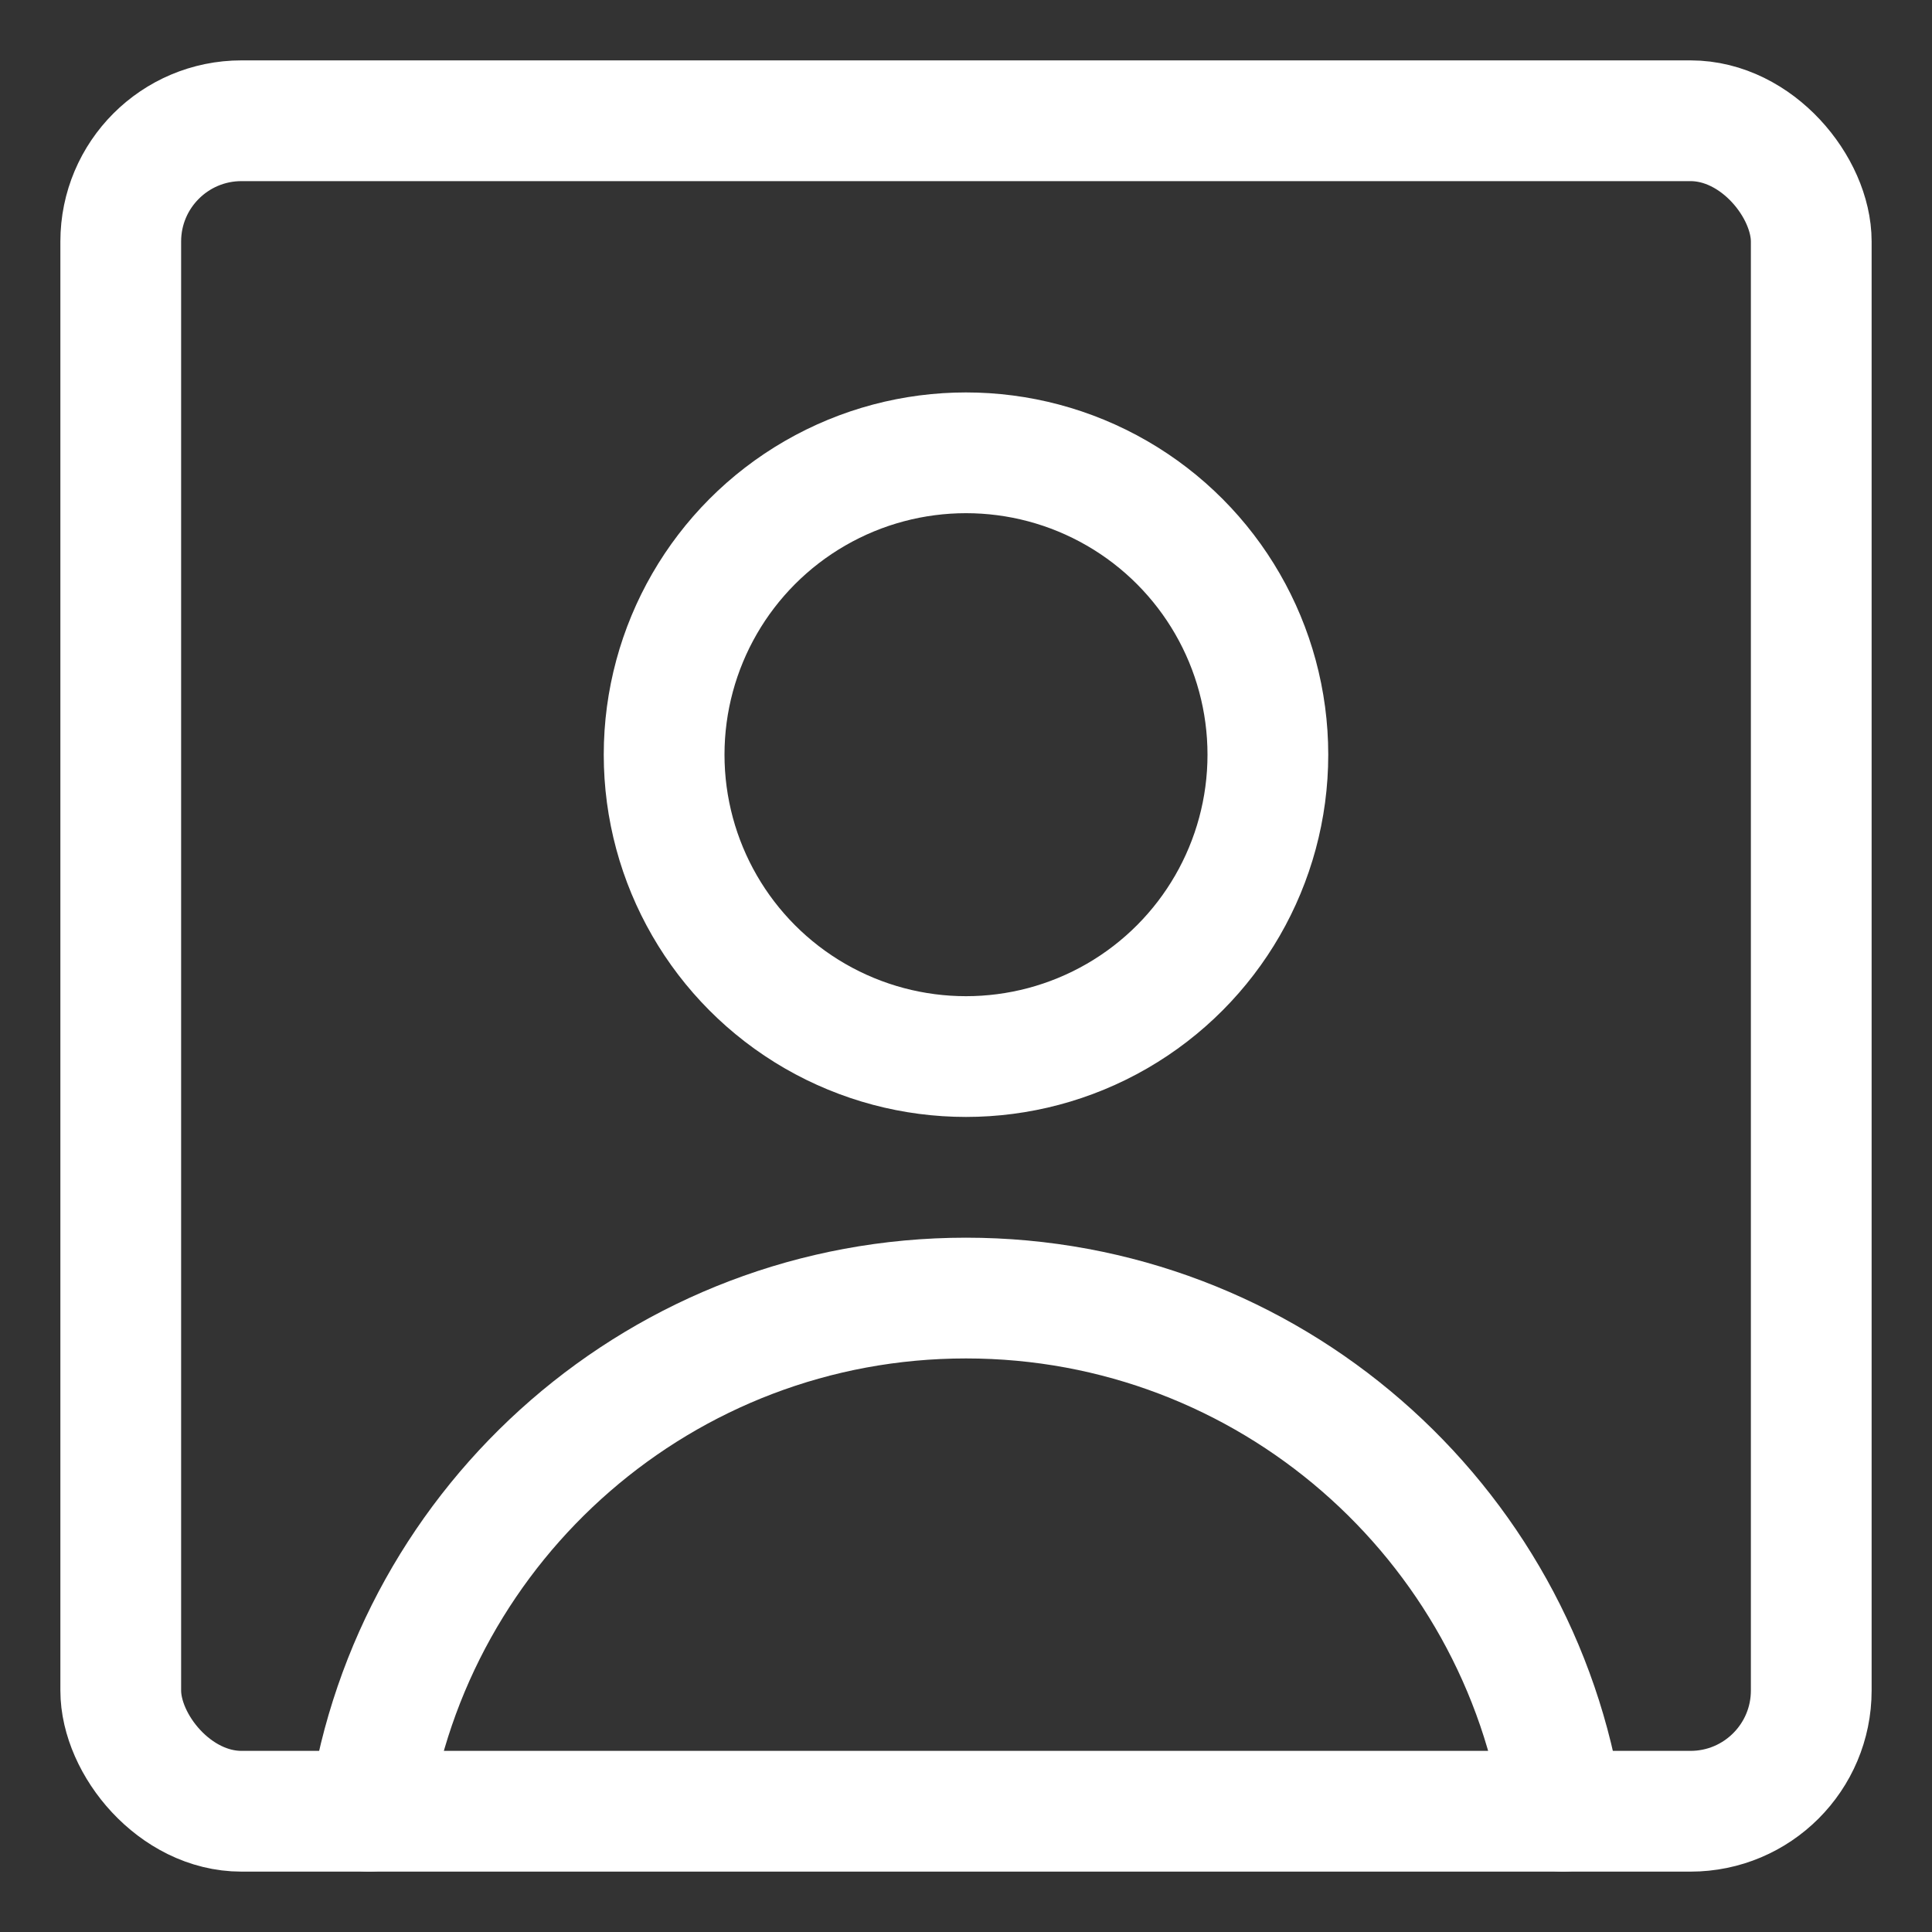
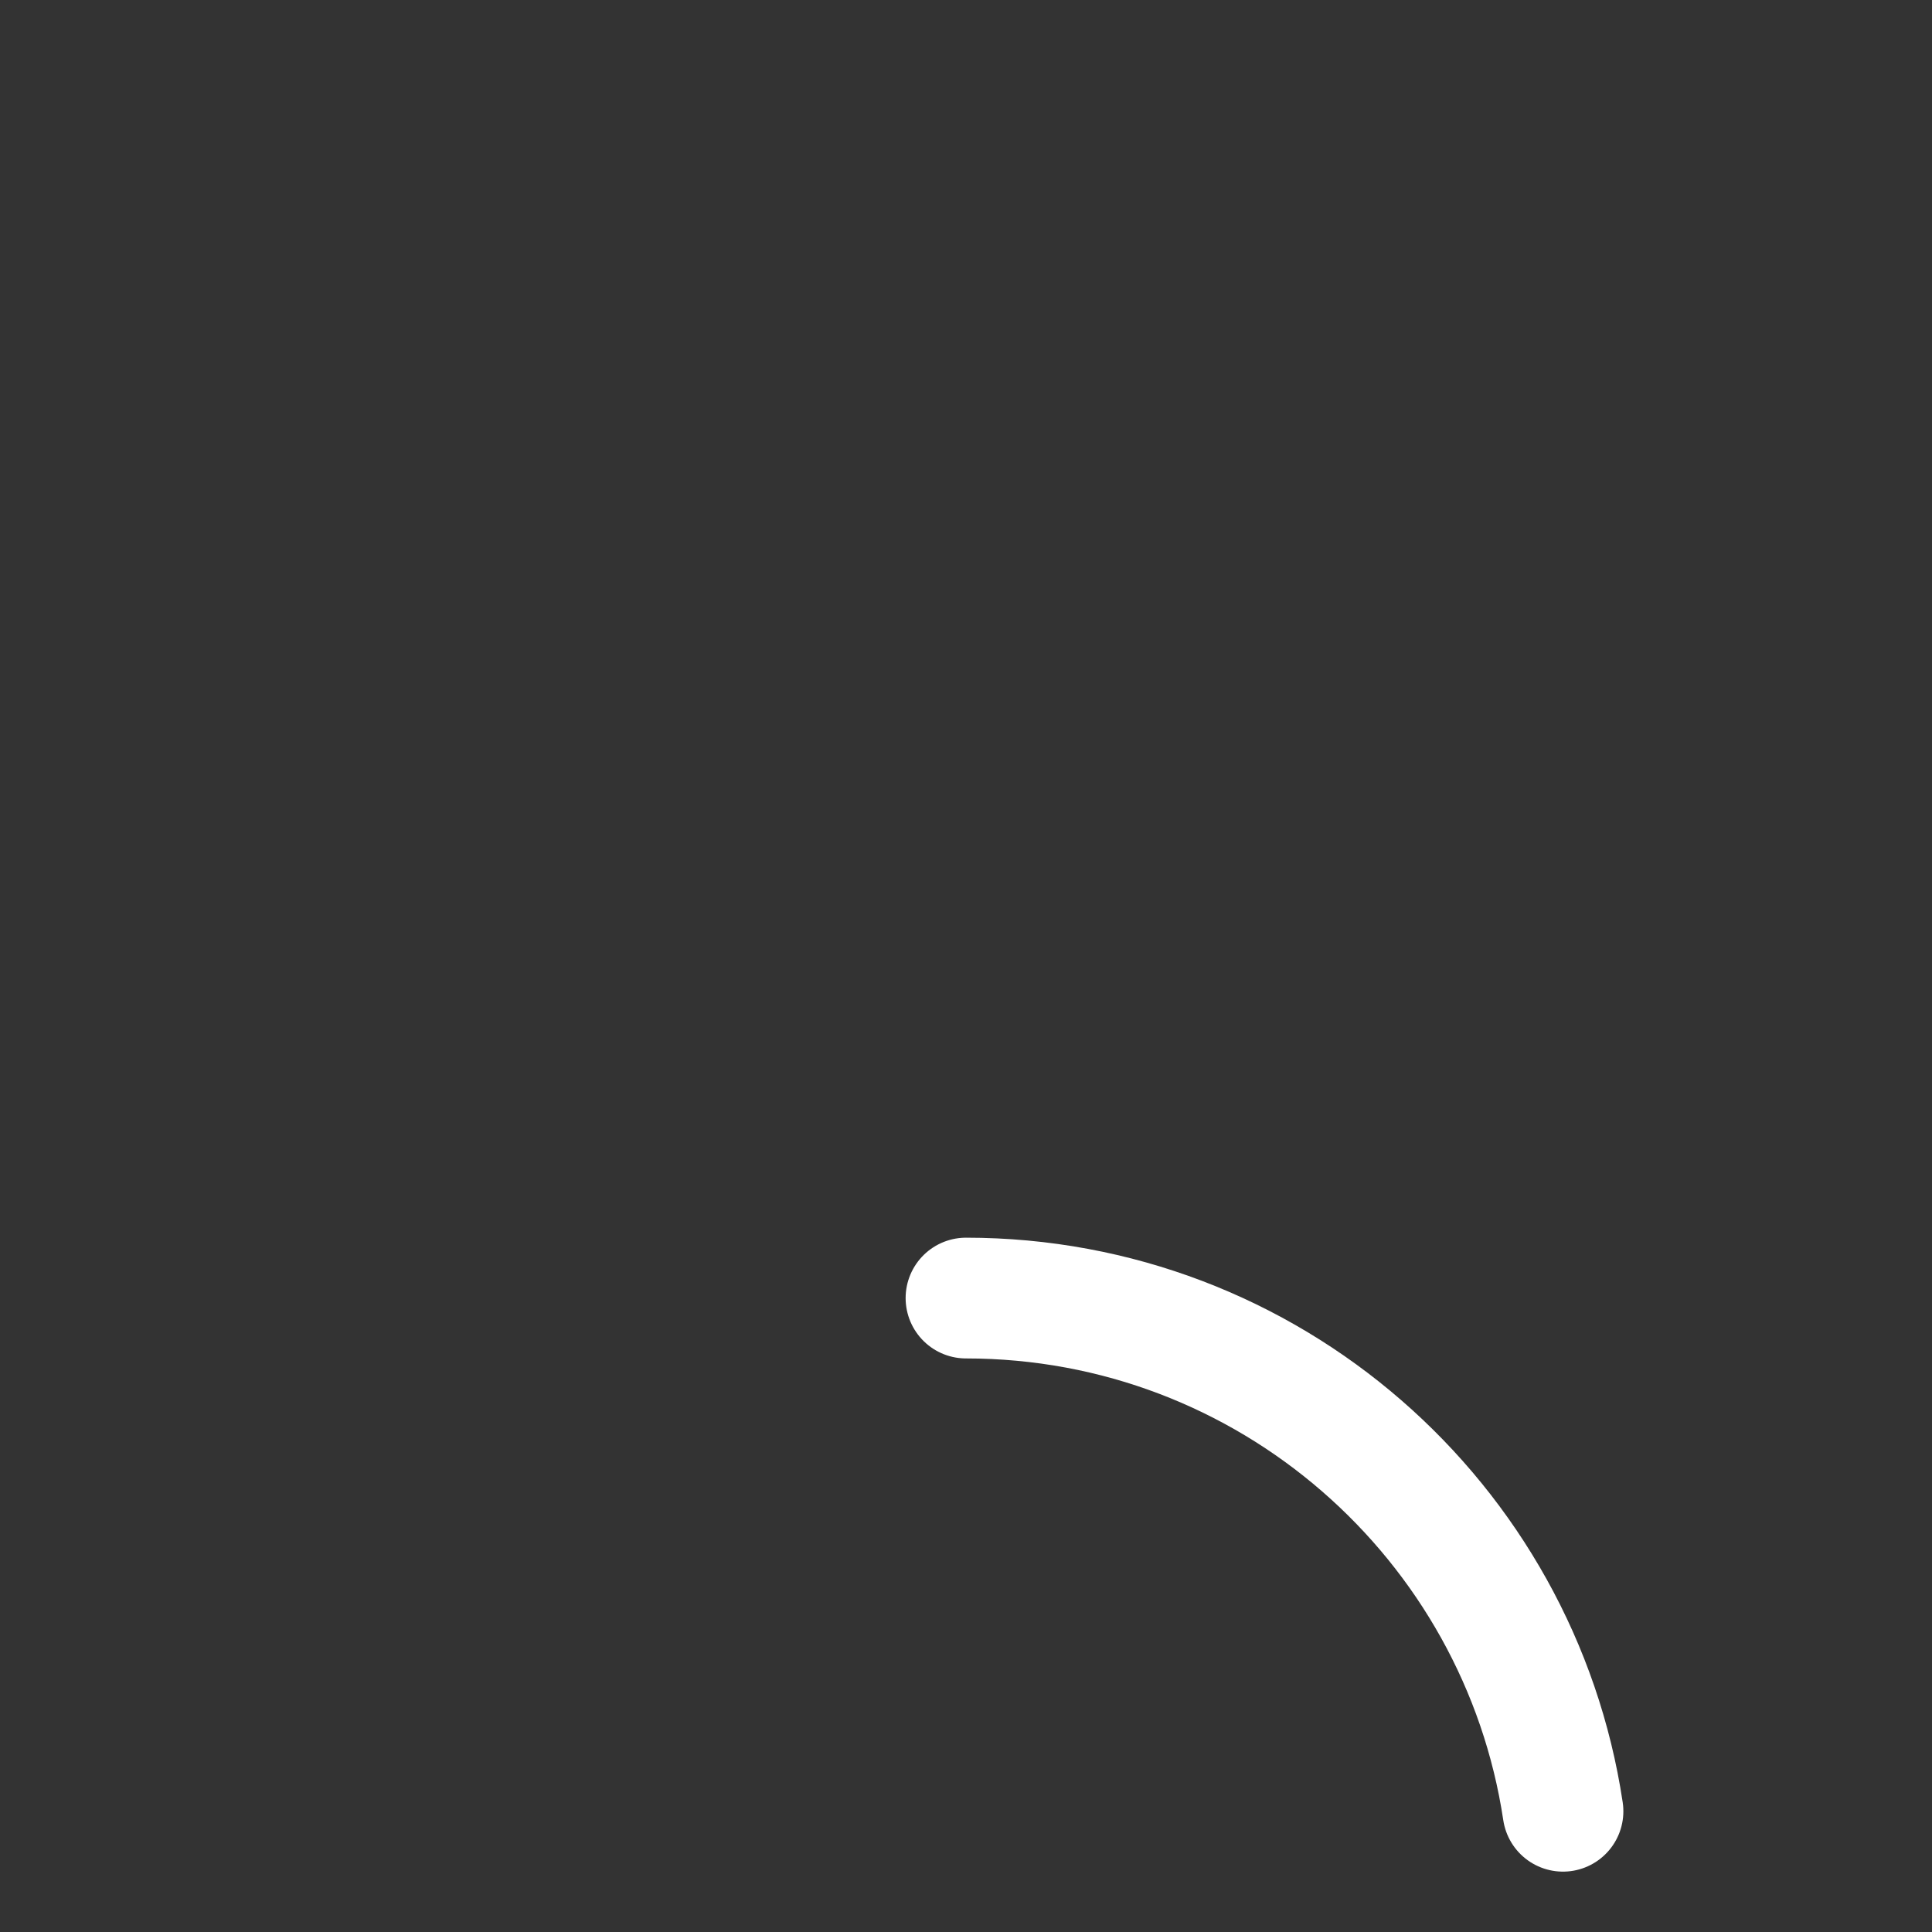
<svg xmlns="http://www.w3.org/2000/svg" width="32" height="32" viewBox="0 0 32 32" fill="none">
  <rect x="0" y="0" width="32" height="32" fill="#333333" stroke="none" />
-   <rect x="2" y="2" width="28" height="28" rx="2" stroke="white" stroke-width="2" stroke-linejoin="round" />
-   <circle cx="16" cy="12.5" r="5" stroke="white" stroke-width="2" />
-   <path d="M25.888 30C25.165 25.189 21.013 21.5 16 21.5C10.987 21.5 6.835 25.189 6.112 30" stroke="white" stroke-width="2" stroke-linecap="round" />
+   <path d="M25.888 30C25.165 25.189 21.013 21.5 16 21.5" stroke="white" stroke-width="2" stroke-linecap="round" />
</svg>